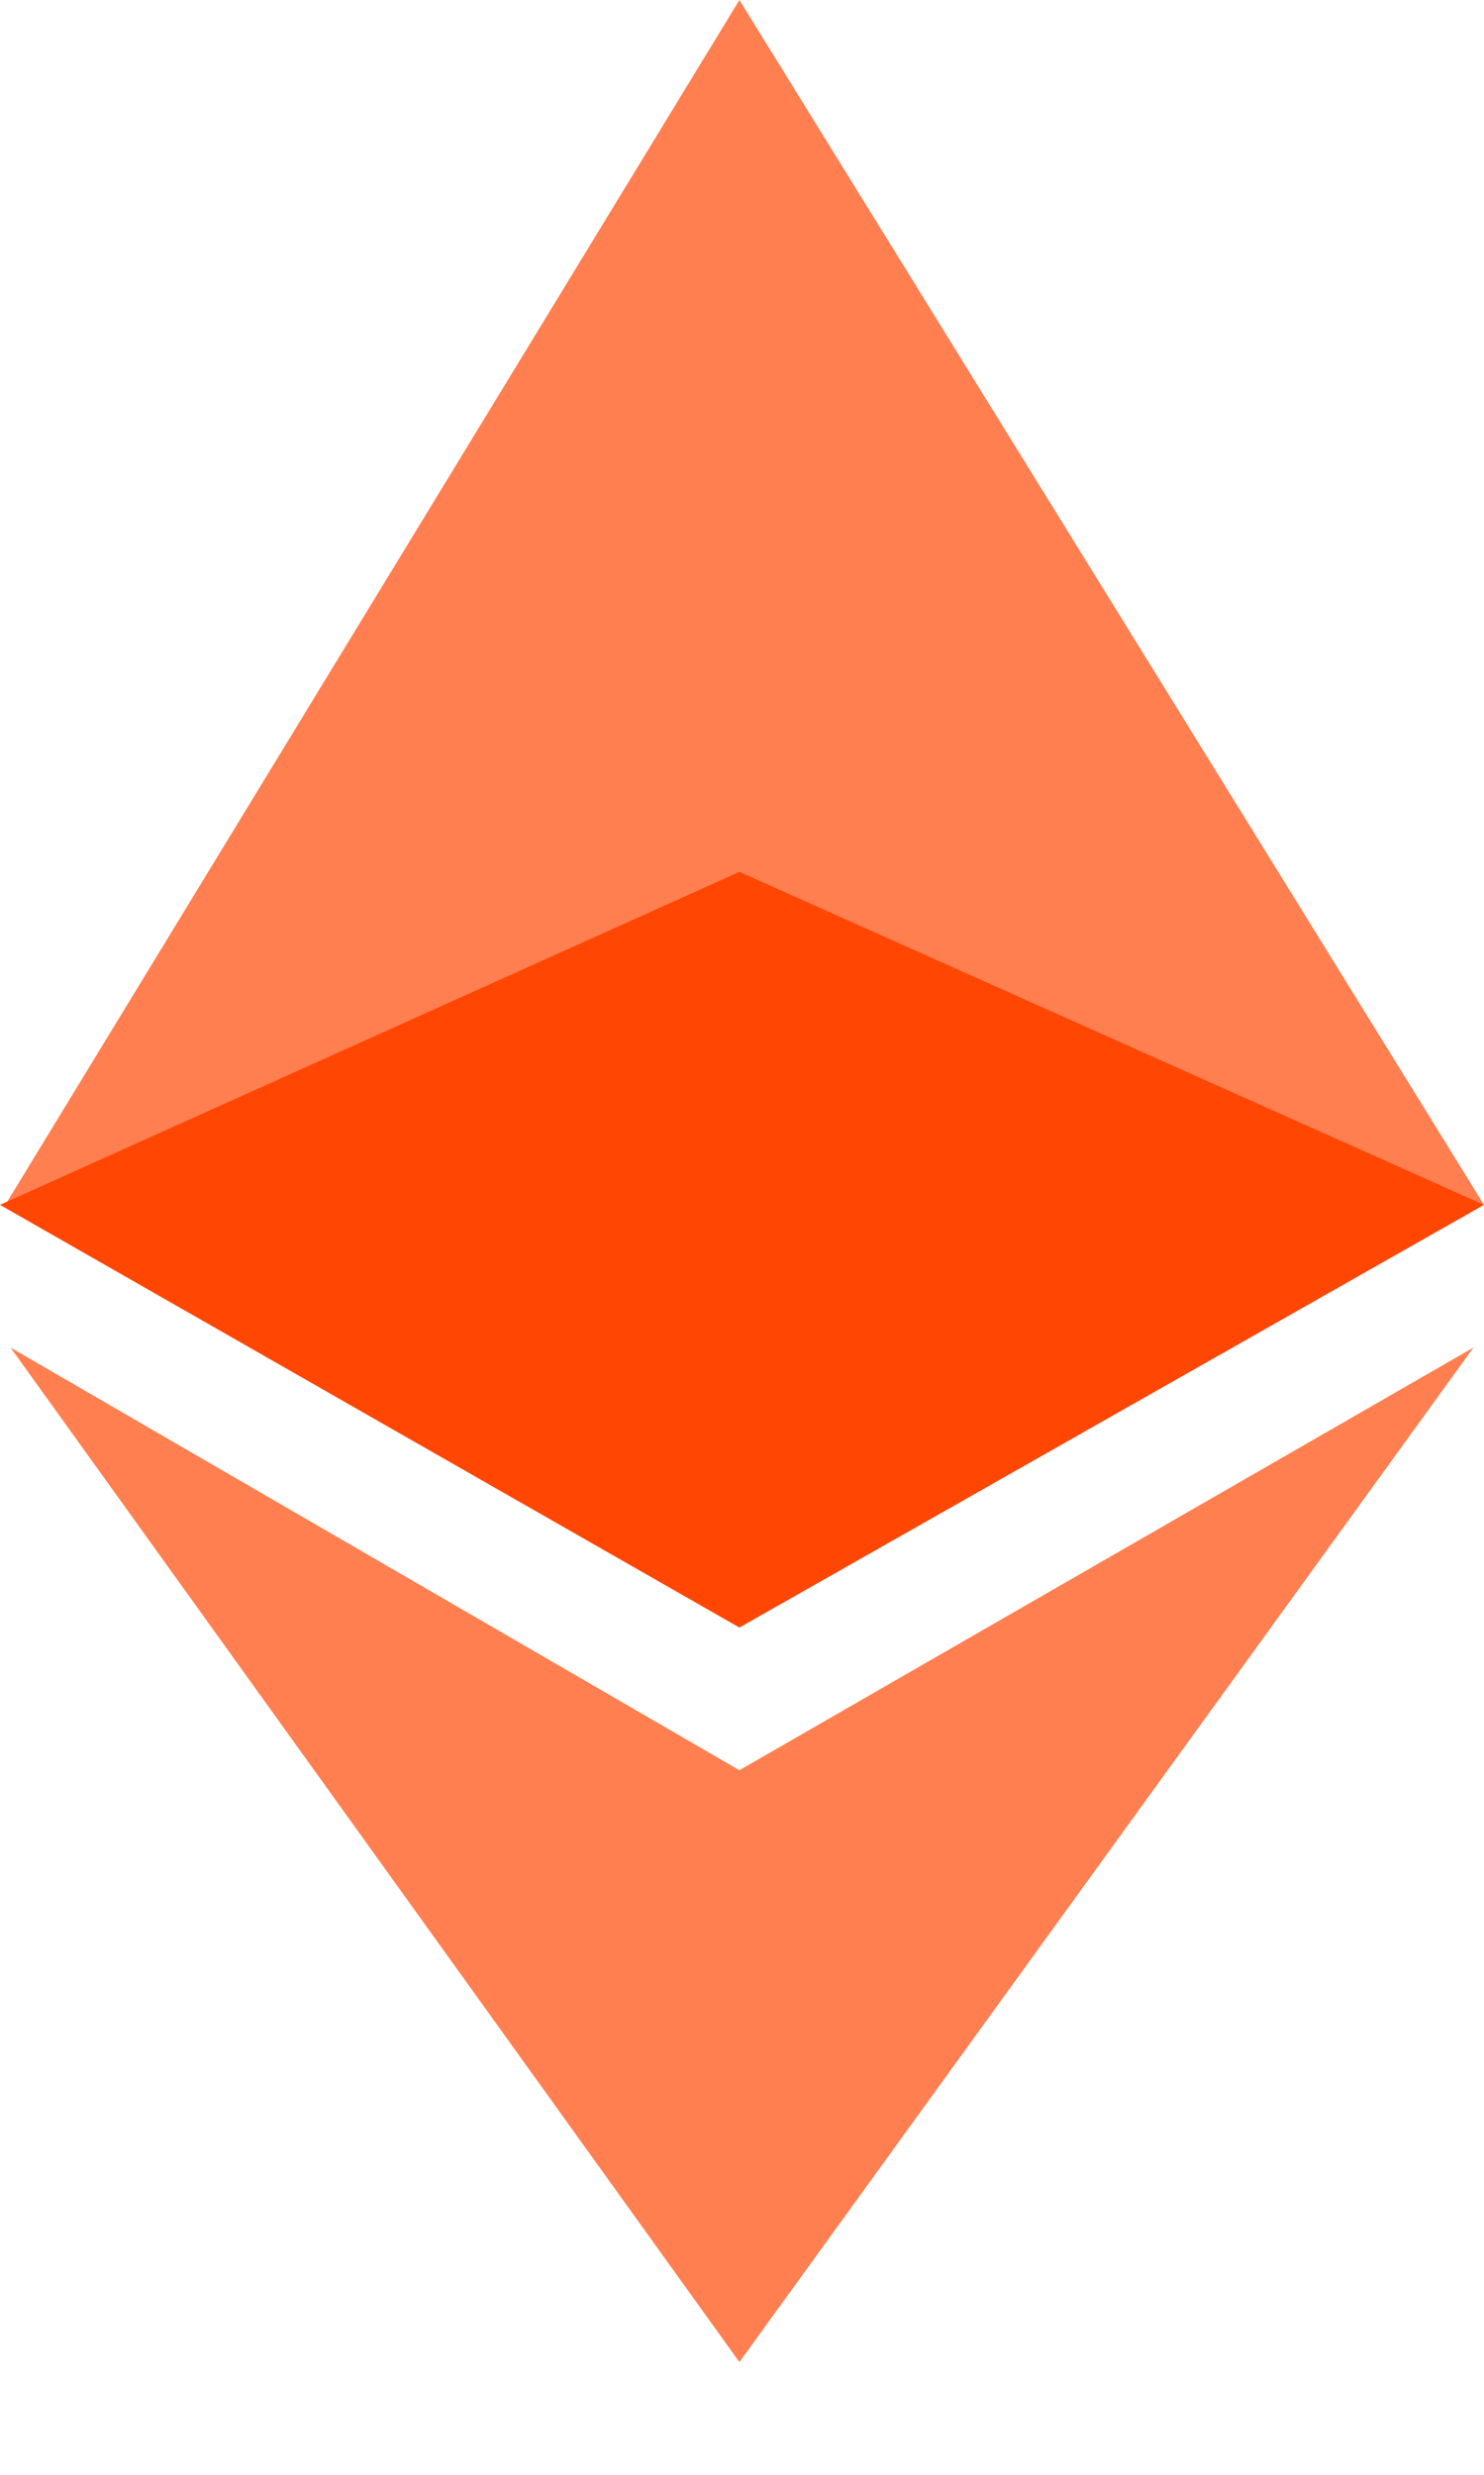
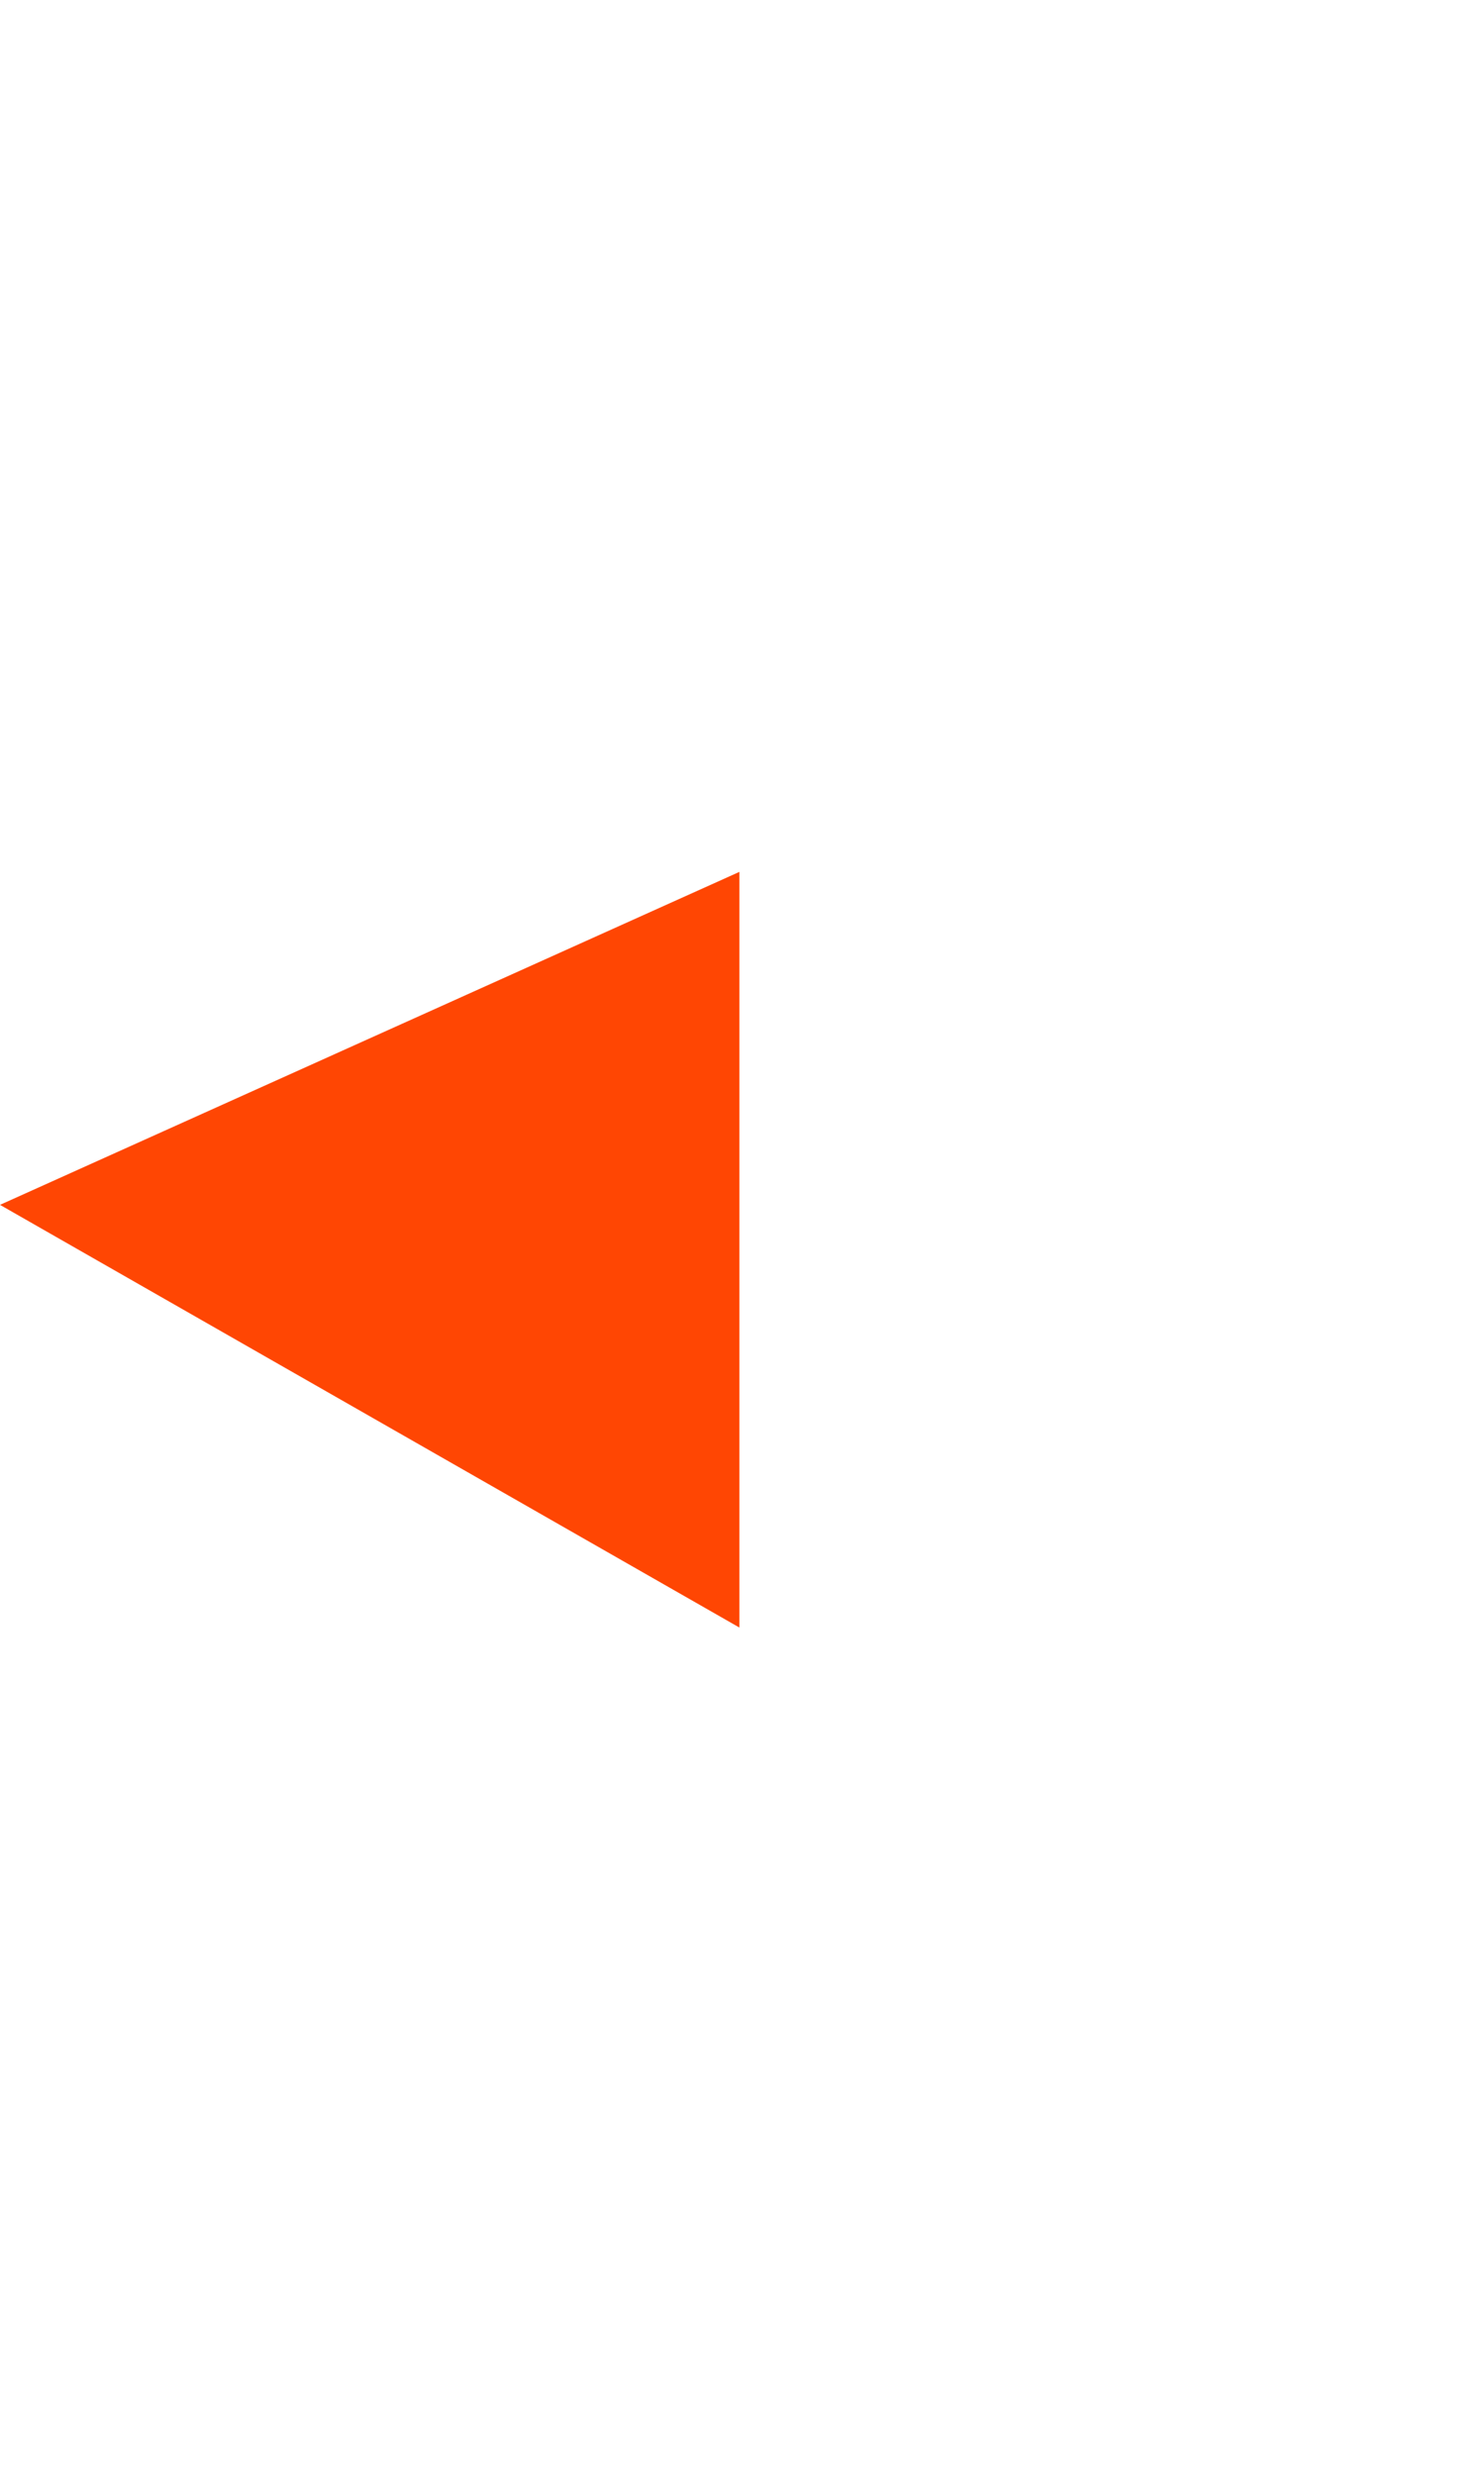
<svg xmlns="http://www.w3.org/2000/svg" width="12" height="20" viewBox="0 0 12 20" fill="none">
-   <path d="M5.979 0L0.043 9.737L5.979 7.132L12 9.737L5.979 0Z" fill="#FF7F50" />
-   <path d="M5.979 7.046L0 9.737L5.979 13.153L12 9.737L5.979 7.046Z" fill="#ff4603" />
-   <path d="M5.979 19.089L0.085 10.89L5.979 14.306L11.915 10.89L5.979 19.089Z" fill="#FF7F50" />
+   <path d="M5.979 7.046L0 9.737L5.979 13.153L5.979 7.046Z" fill="#ff4603" />
  <defs>
    <linearGradient id="paint0_linear_75_92" x1="6" y1="7.046" x2="6" y2="13.153" gradientUnits="userSpaceOnUse">
      <stop stop-color="#4D30CA" />
      <stop offset="1" stop-color="#FF7F50" />
    </linearGradient>
  </defs>
</svg>